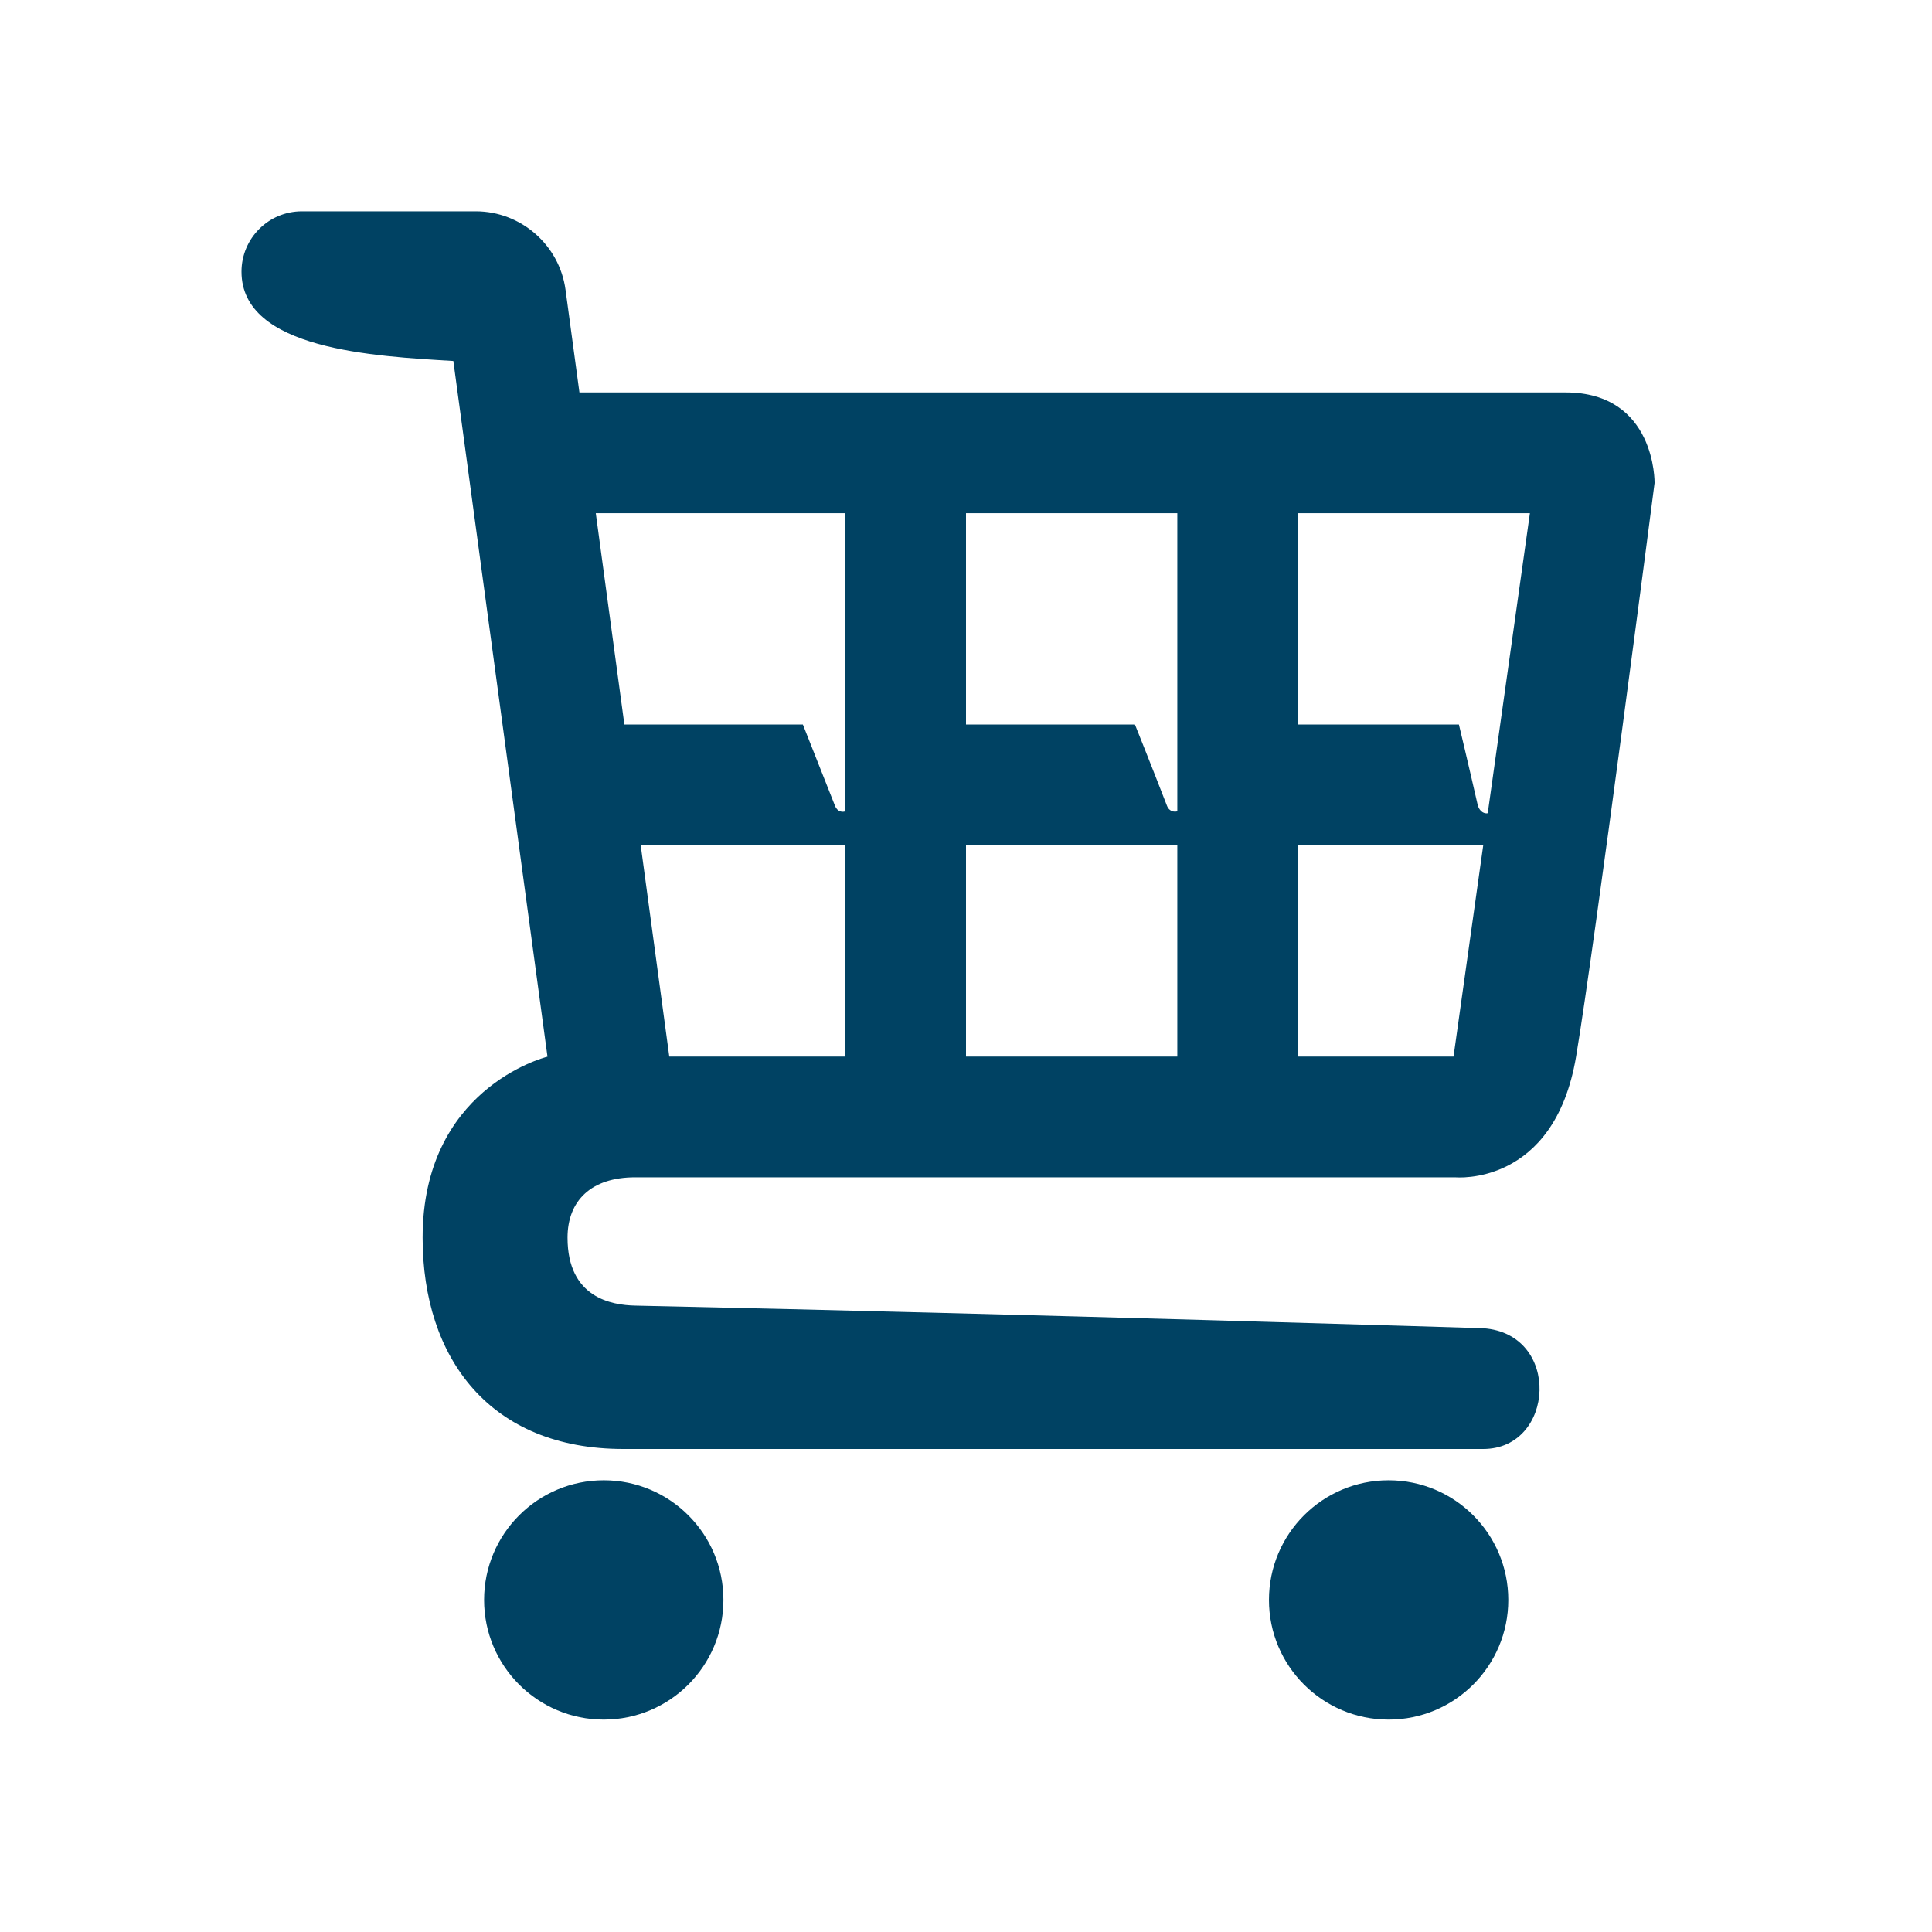
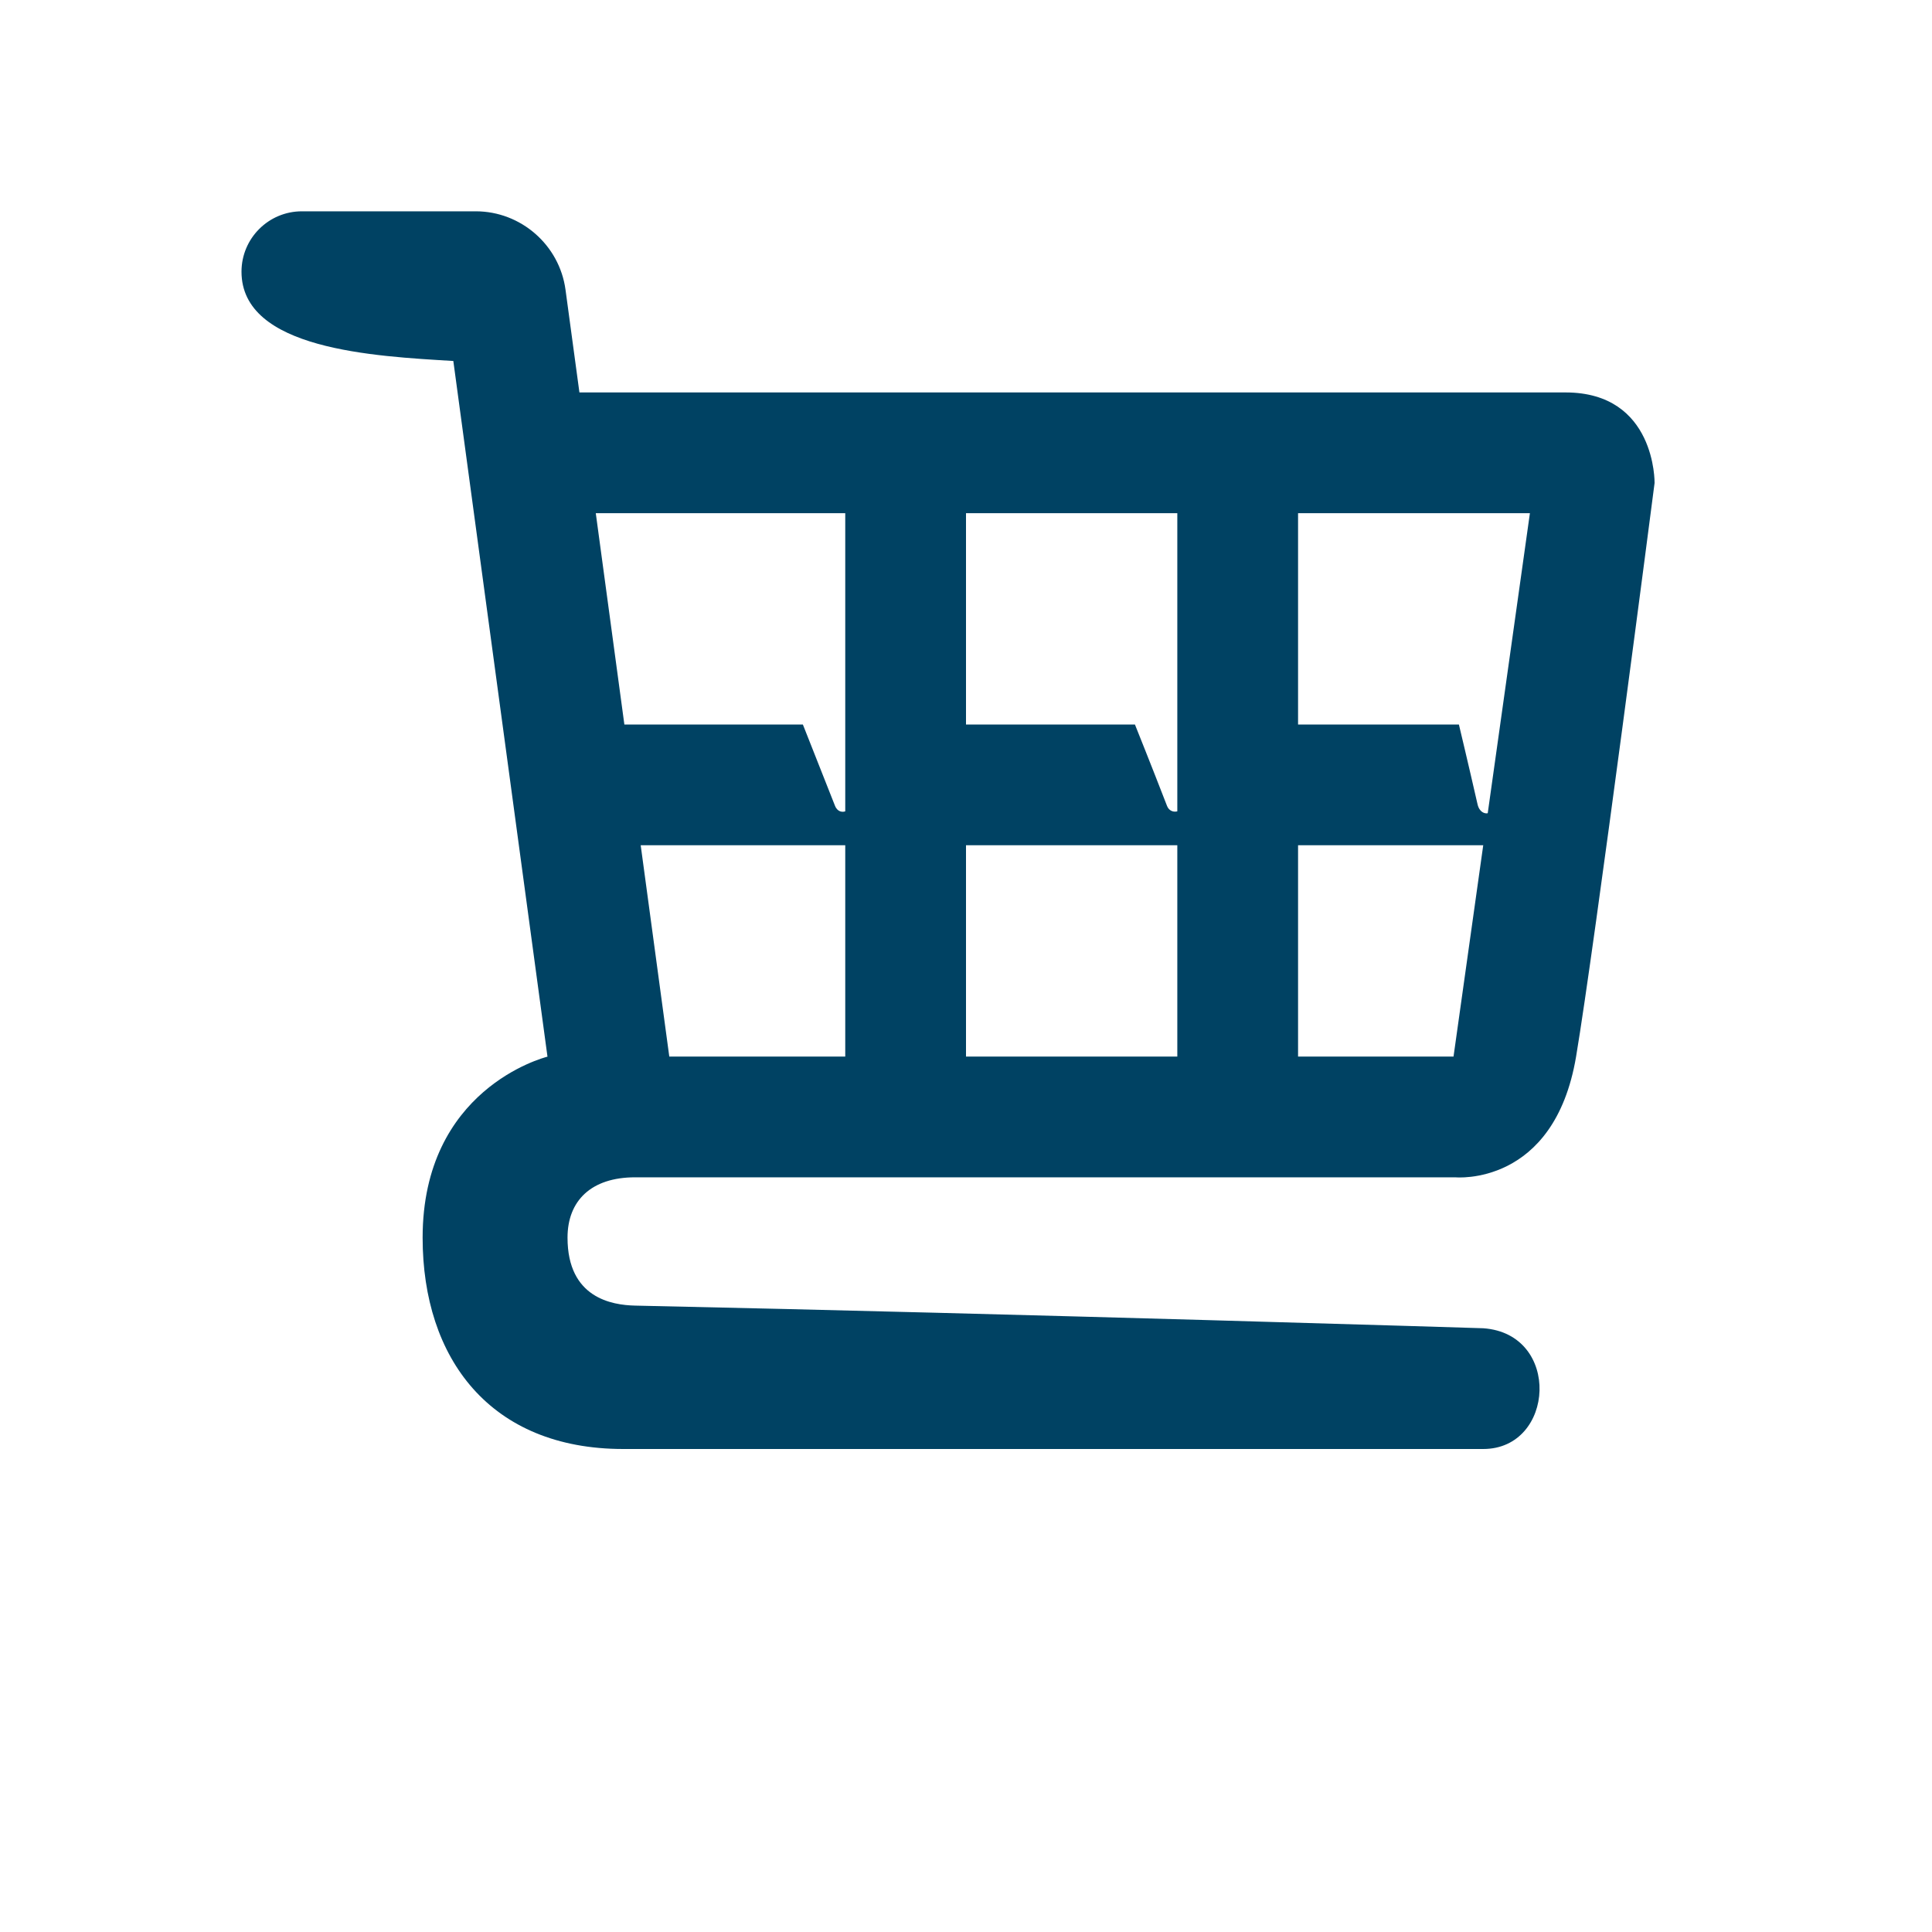
<svg xmlns="http://www.w3.org/2000/svg" version="1.2" baseProfile="tiny" x="0px" y="0px" width="64px" height="64px" viewBox="0 0 64 64" xml:space="preserve" fill="#004263">
  <g id="_x36_4px_Boxes">
    <rect fill="none" width="64" height="64" />
  </g>
  <g id="Production">
    <g>
-       <circle cx="20" cy="53" r="3.964" />
-       <circle cx="46" cy="53" r="3.964" />
      <path d="M21.04,39c1.46,0,27.17,0,27.17,0s3.273,0.318,4-4c0.61-3.623,2.6-19,2.6-19s0.05-3-2.95-3    c-2.685,0-24.339,0-32.666,0l-0.461-3.404C18.532,8.116,17.254,7,15.761,7H10C8.896,7,8,7.896,8,9    c0,2.583,4.399,2.801,7.017,2.958l3.119,23.045C17.99,35.041,14,36.091,14,41c0,4,2.235,7,6.647,7    c4.706,0,28.487,0,28.487,0c2.377,0,2.596-3.819,0-4c0,0-15.04-0.471-28.094-0.75C20.275,43.233,18.8,43,18.8,41    C18.8,39.778,19.58,39,21.04,39z M28,35h-5.829l-0.947-7H28V35z M43,17h7.68l-1.397,9.939    c-0.088,0.022-0.275-0.025-0.338-0.298C48.629,25.256,48.328,24,48.328,24H43V17z M43,28h6.134l-0.984,7H43V28z M32,17    h7v9.876c-0.078,0.023-0.261,0.027-0.344-0.188C38.133,25.336,37.596,24,37.596,24H32V17z M32,28h7v7h-7V28z M28,17    v9.876c-0.08,0.032-0.255,0.031-0.34-0.184C27.148,25.398,26.596,24,26.596,24h-5.913l-0.947-7H28z" />
    </g>
  </g>
</svg>